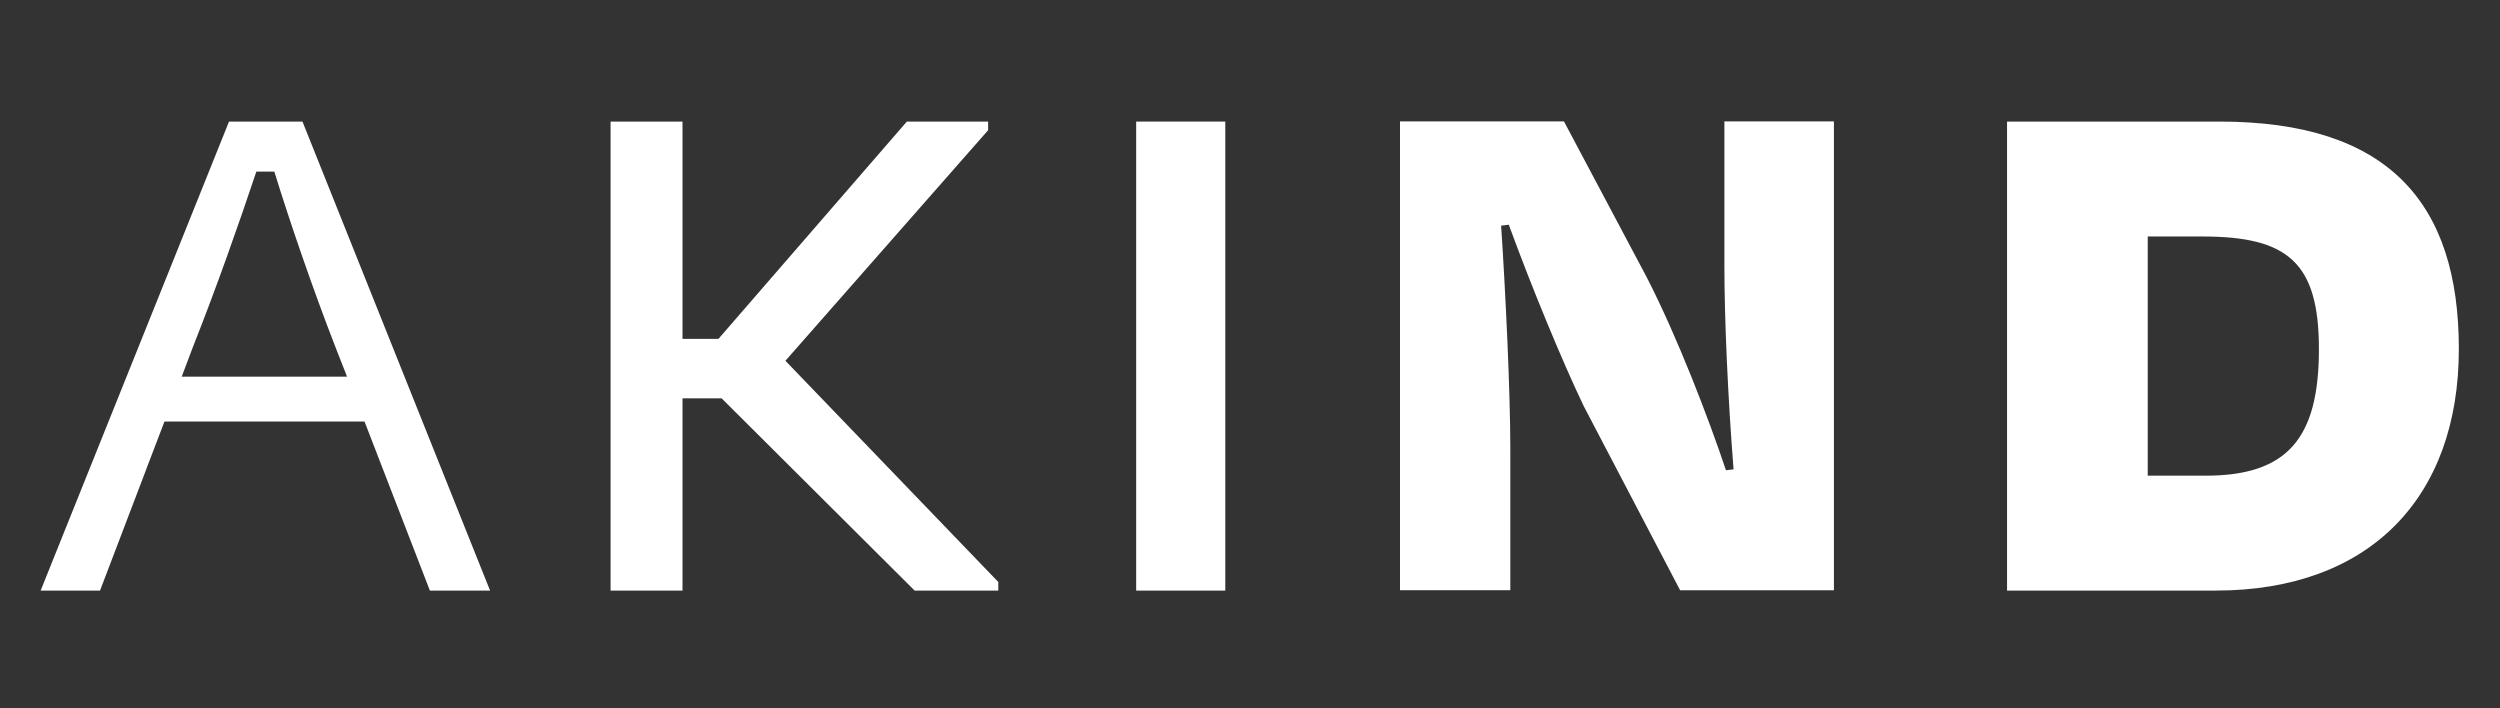
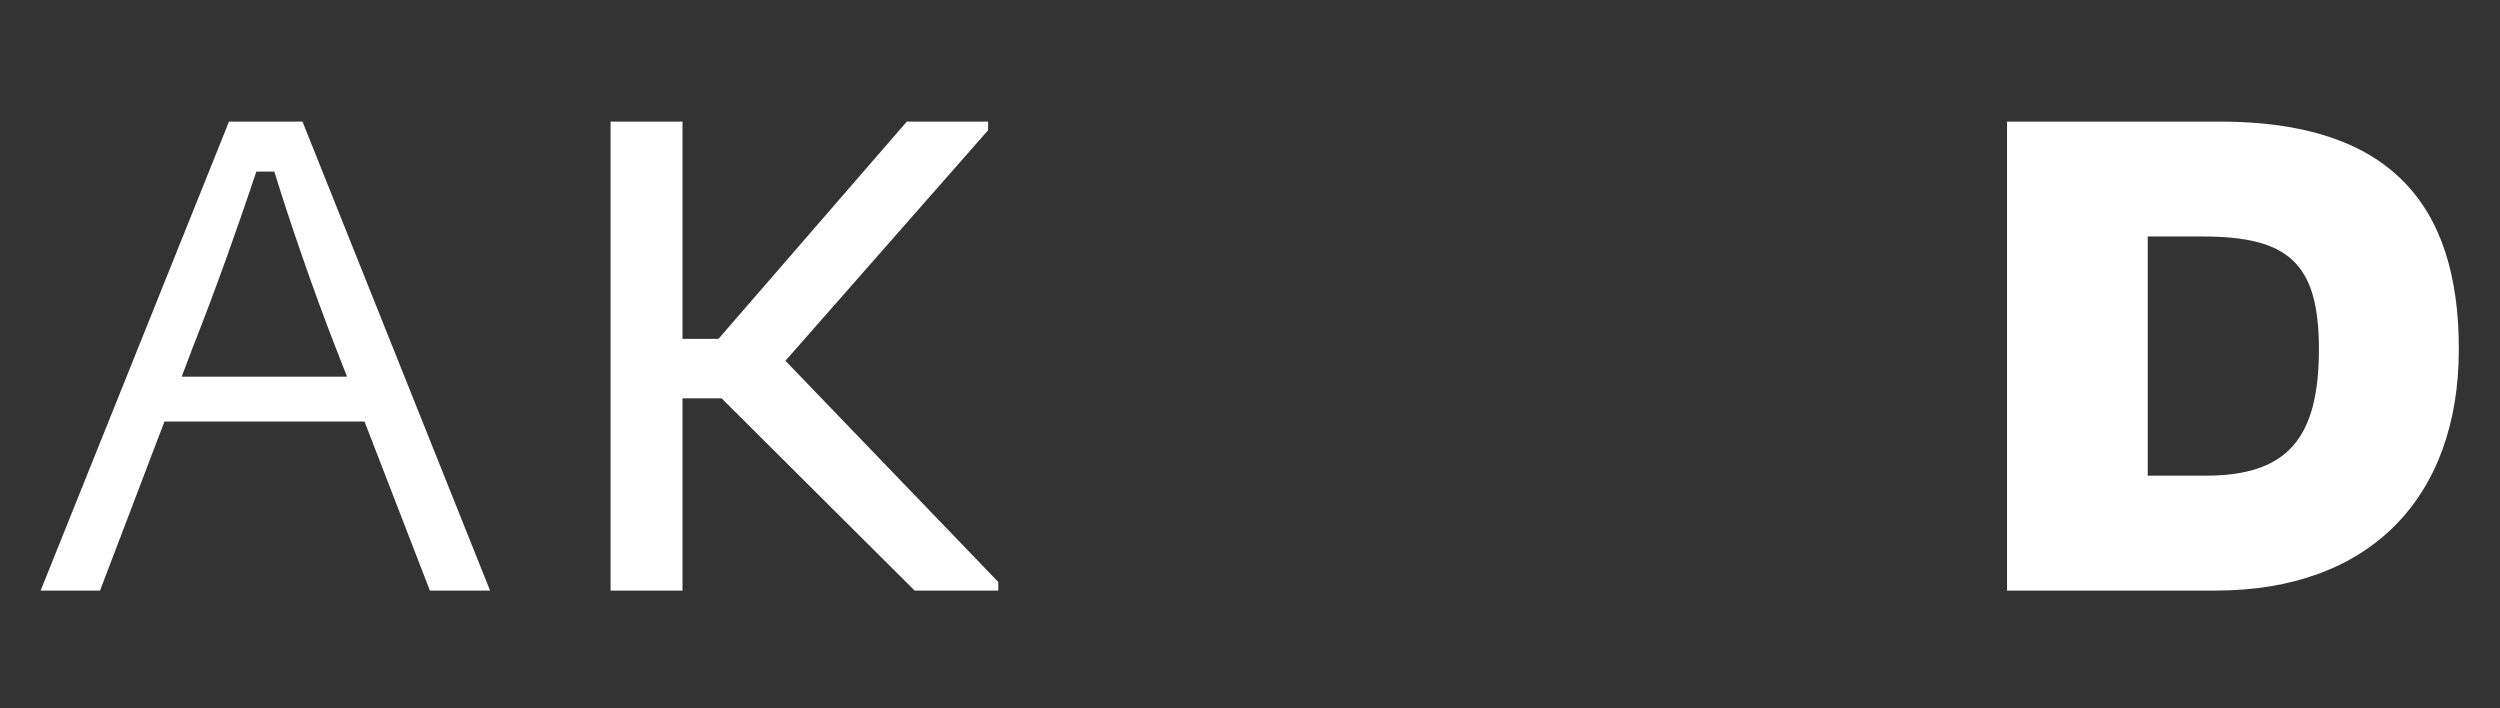
<svg xmlns="http://www.w3.org/2000/svg" width="240" height="68" viewBox="0 0 240 68" fill="none">
  <rect x="0" y="0" width="240" height="68" fill="#333333" stroke="none" />
  <g id="Akind">
    <g id="Group">
-       <path id="Vector" d="M109.073 56.697V11.672H117.627V56.697H109.073Z" fill="white" />
-       <path id="Vector_2" d="M165.542 11.657V25.555C165.542 30.677 165.887 38.306 166.422 45.054L165.693 45.146C164.022 40.159 161.058 32.408 158.093 26.63L150.14 11.655H134.4V56.661H144.991V43.114C144.991 37.717 144.549 28.299 144.107 21.663L144.844 21.572C147.027 27.55 150.047 34.859 152.06 39.03L161.291 56.663H176.056V11.657H165.542Z" fill="white" />
      <path id="Vector_3" d="M192.676 11.672H213.087C229.296 11.672 236.049 19.477 236.049 33.508C236.049 47.766 227.493 56.695 212.711 56.695H192.676V11.672ZM206.182 22.703V45.666H211.736C219.613 45.666 222.616 42.063 222.616 33.51C222.616 25.181 219.613 22.703 211.436 22.703H206.182Z" fill="white" />
      <path id="Vector_4" d="M29.038 11.672H21.985L3.9 56.697H9.602L14.044 45.044L14.04 45.041L15.791 40.466H34.993L36.016 43.112L41.269 56.695H47.047L29.038 11.672ZM17.544 35.895L18.531 33.283C20.707 27.806 22.958 21.428 24.609 16.475H26.336C27.836 21.352 30.087 27.881 32.189 33.283L33.318 36.163H17.442L17.544 35.895Z" fill="white" />
      <path id="Vector_5" d="M69.271 38.237H65.52V56.697H58.616V11.672H65.52V32.532H68.971L87.056 11.672H94.86V12.499L75.4 34.635L95.836 55.872V56.697H87.807L69.271 38.237Z" fill="white" />
    </g>
  </g>
</svg>